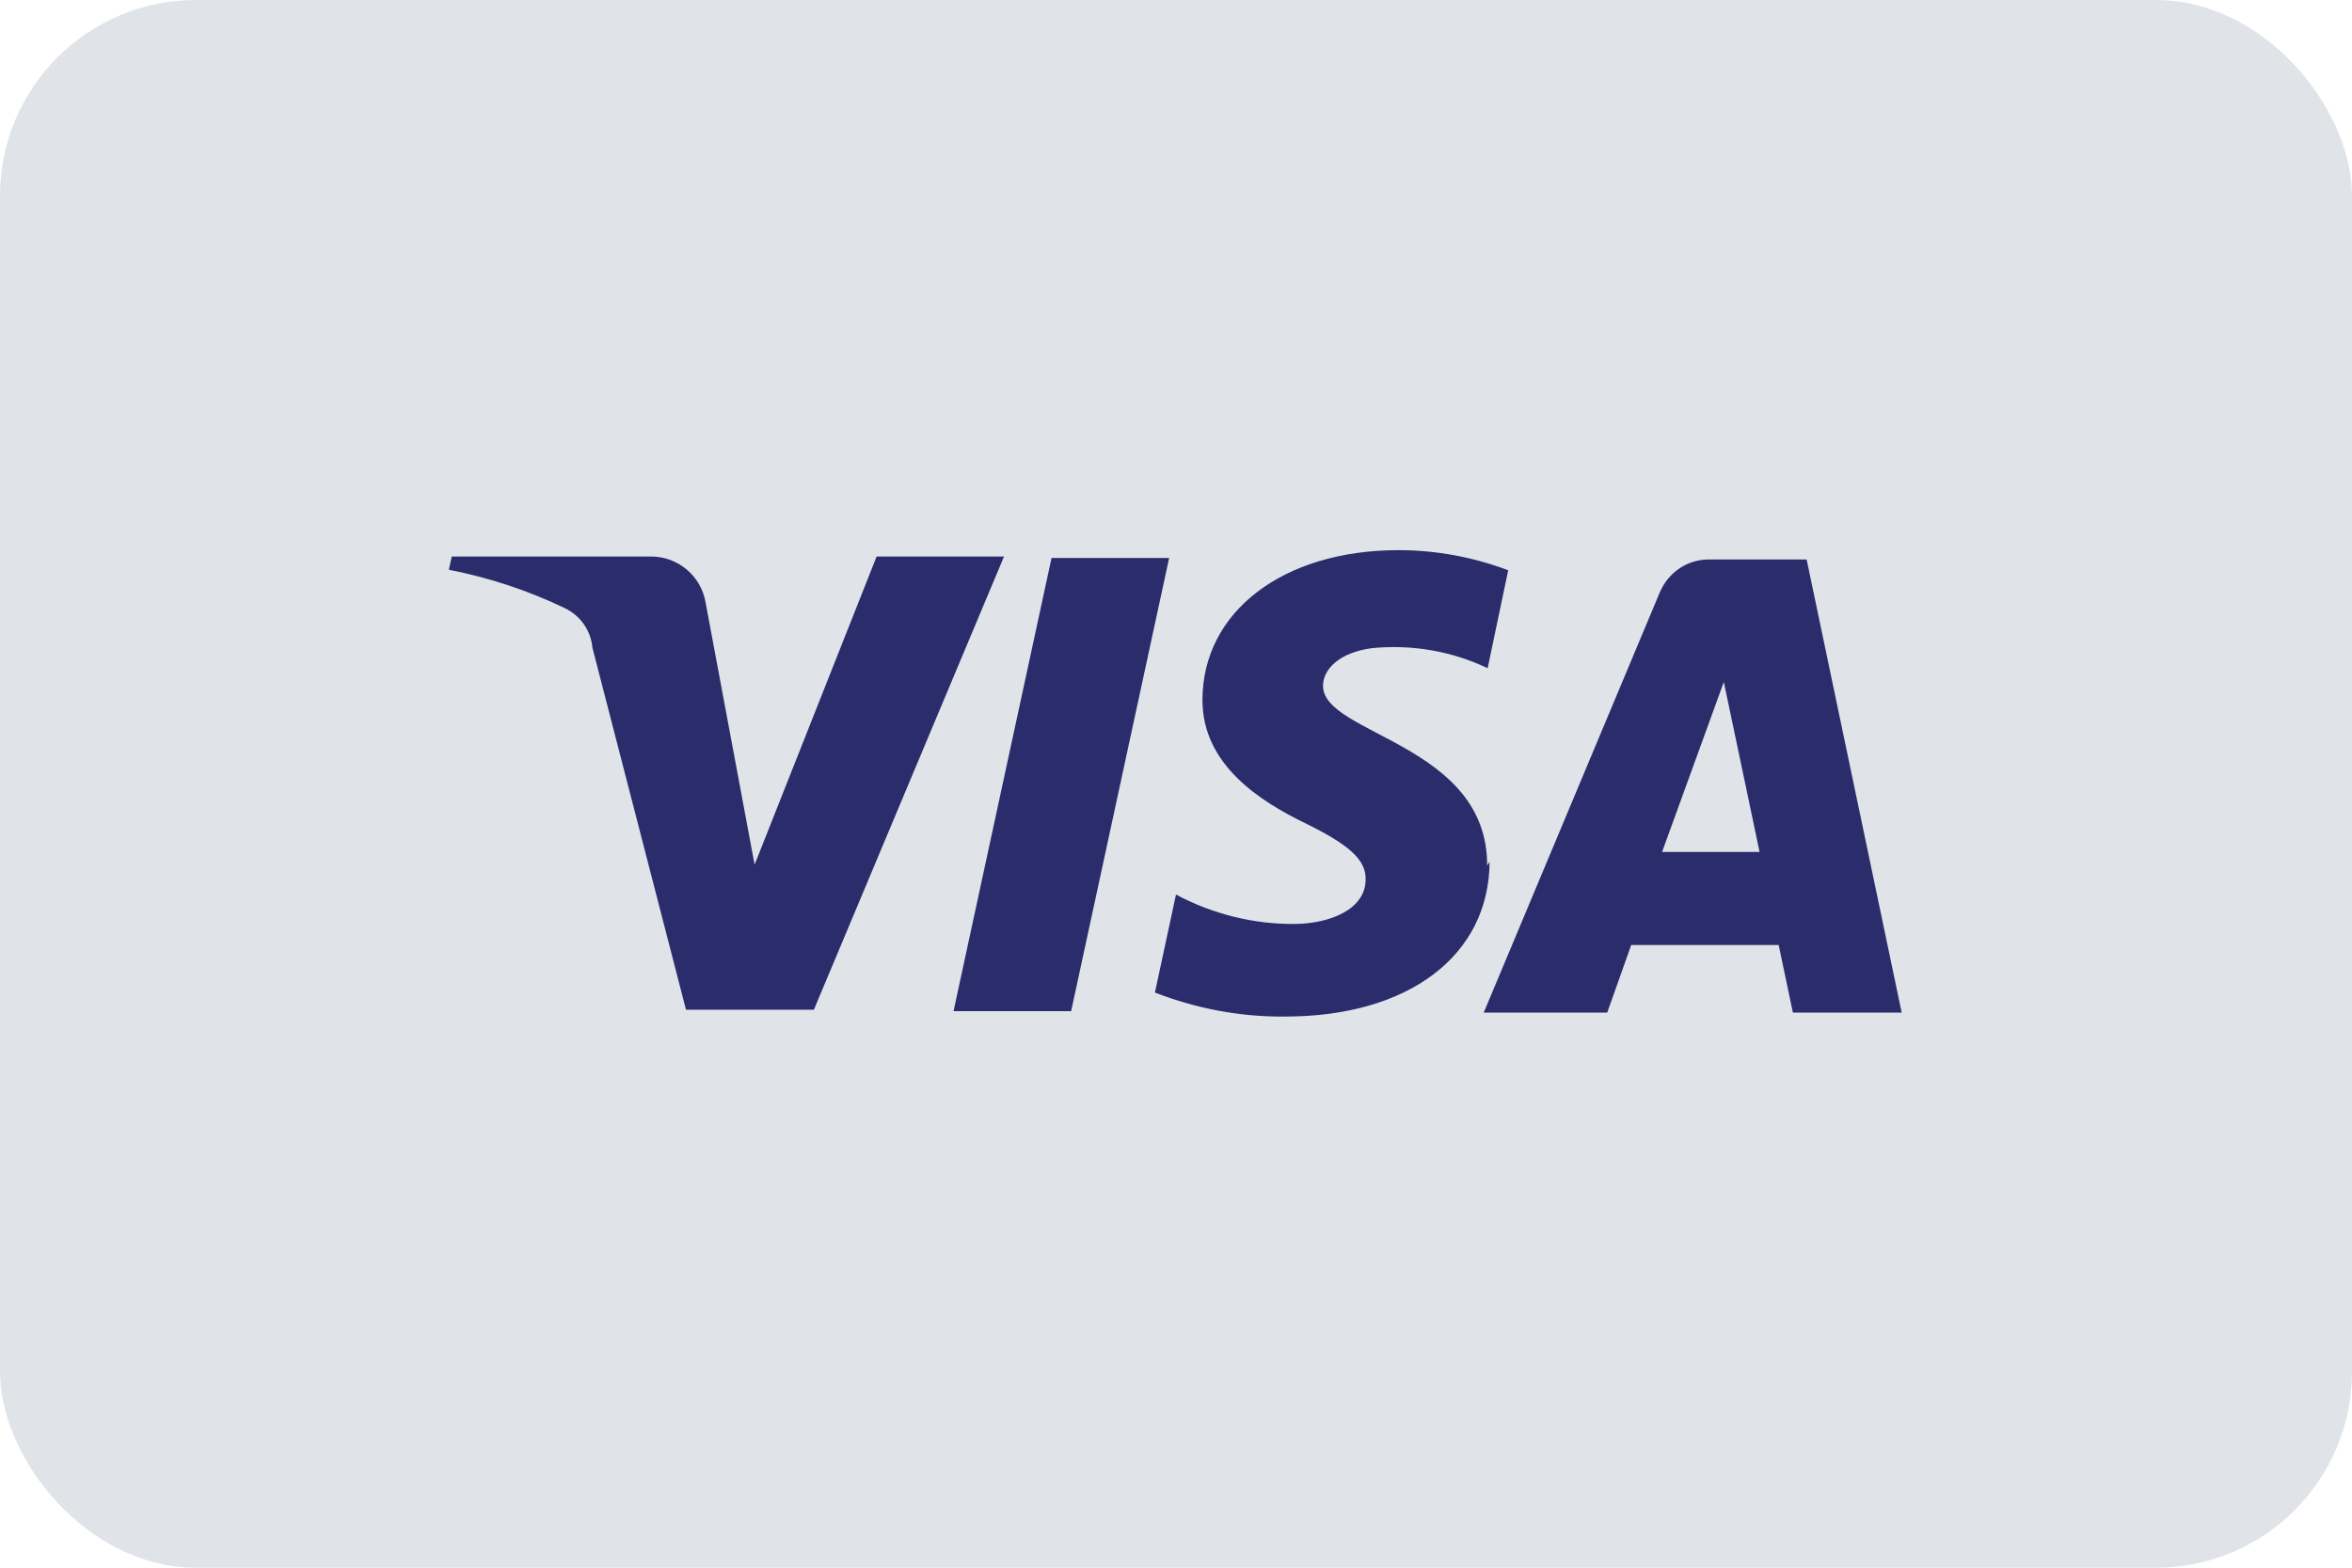
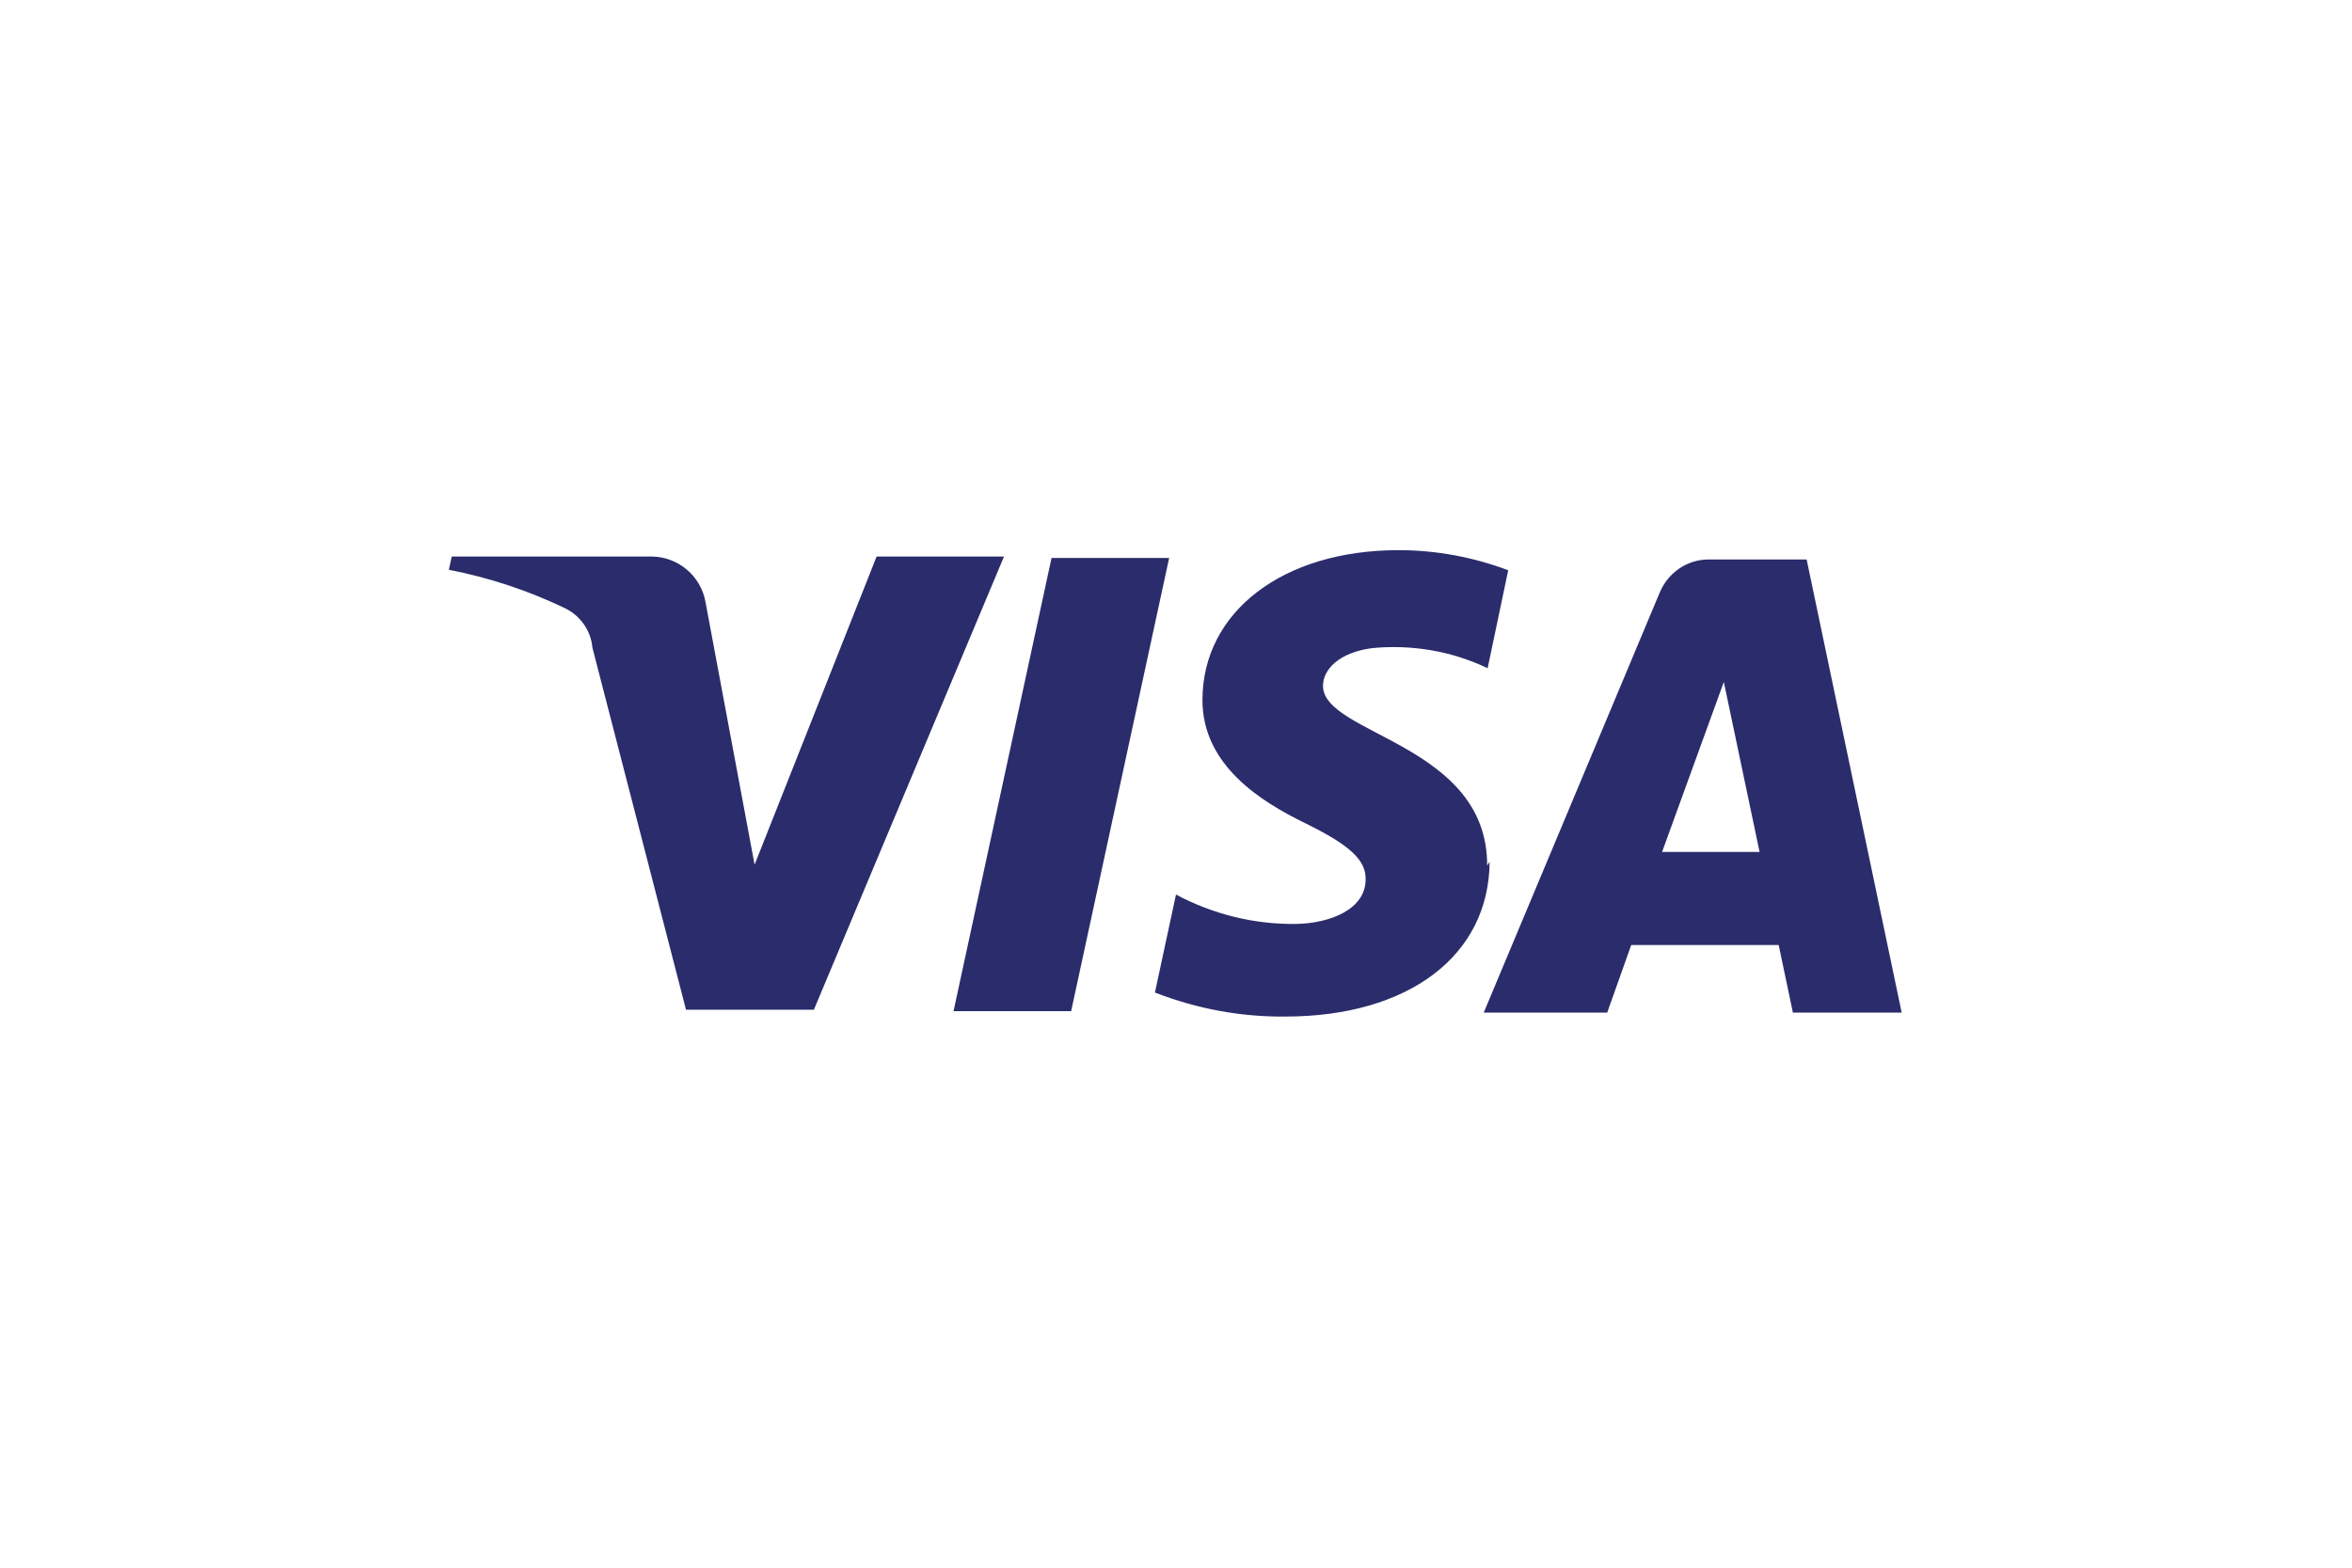
<svg xmlns="http://www.w3.org/2000/svg" id="Layer_1" data-name="Layer 1" viewBox="0 0 48 32">
  <defs>
    <style>
      .cls-1 {
        fill: #e0e3e8;
      }

      .cls-2 {
        fill: #2a2c6b;
      }
    </style>
  </defs>
  <g id="visa-light-large">
-     <rect class="cls-1" y="0" width="48" height="32" rx="4" ry="4" />
    <path class="cls-2" d="m23.86,11.39l-2,9.25h-2.4l2-9.25h2.4Zm10.06,6l1.26-3.47.73,3.47h-1.99Zm2.67,3.28h2.22l-1.94-9.25h-2c-.44,0-.83.27-1,.68l-3.59,8.57h2.52l.49-1.38h3.01l.29,1.38Zm-6.24-3c.01-2.49-3.35-2.67-3.35-3.67,0-.33.32-.68,1-.77.81-.08,1.63.06,2.36.41l.42-2c-.72-.27-1.47-.41-2.24-.41-2.36,0-4,1.26-4,3.06,0,1.33,1.19,2.07,2.09,2.51.9.44,1.25.75,1.24,1.15,0,.62-.74.9-1.43.91-.85.01-1.69-.2-2.44-.6l-.43,2c.85.33,1.75.5,2.66.49,2.51,0,4.16-1.24,4.17-3.16m-9.91-6.23l-3.88,9.25h-2.61l-1.91-7.39c-.03-.35-.25-.66-.57-.81-.75-.36-1.54-.62-2.36-.78l.06-.27h4.07c.55,0,1.02.4,1.11.94l1,5.35,2.49-6.29h2.6Z" />
  </g>
</svg>